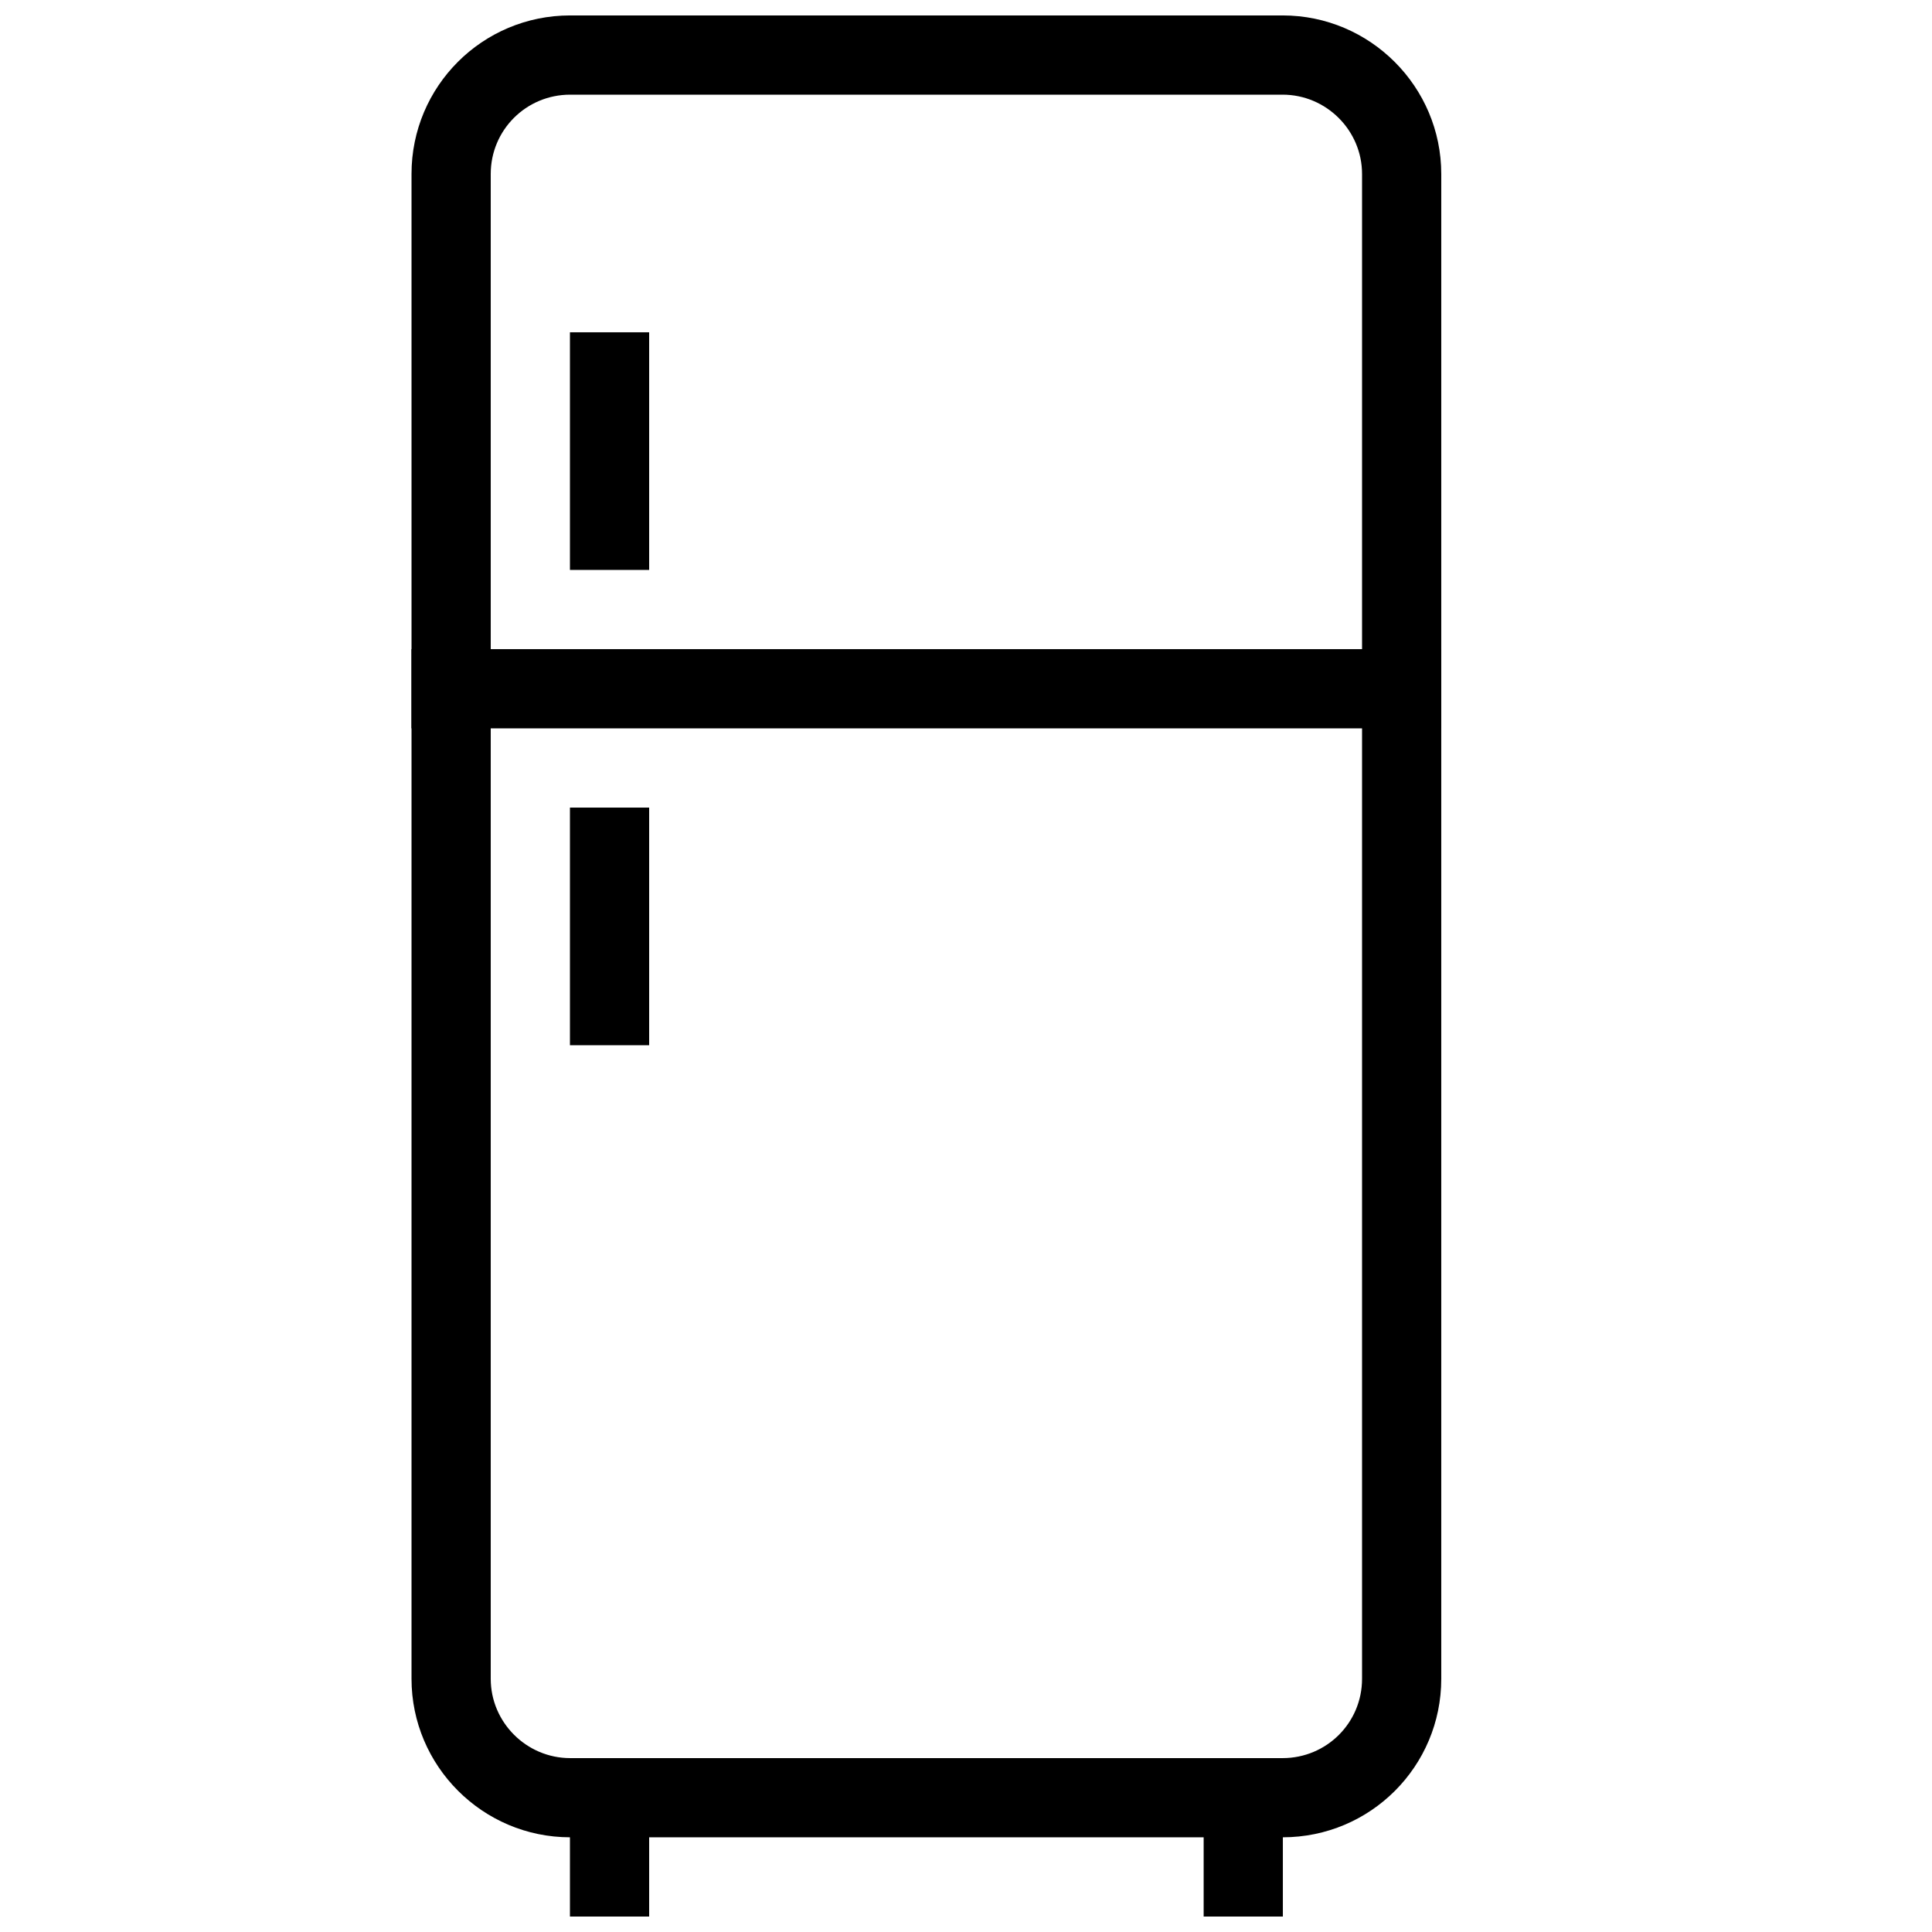
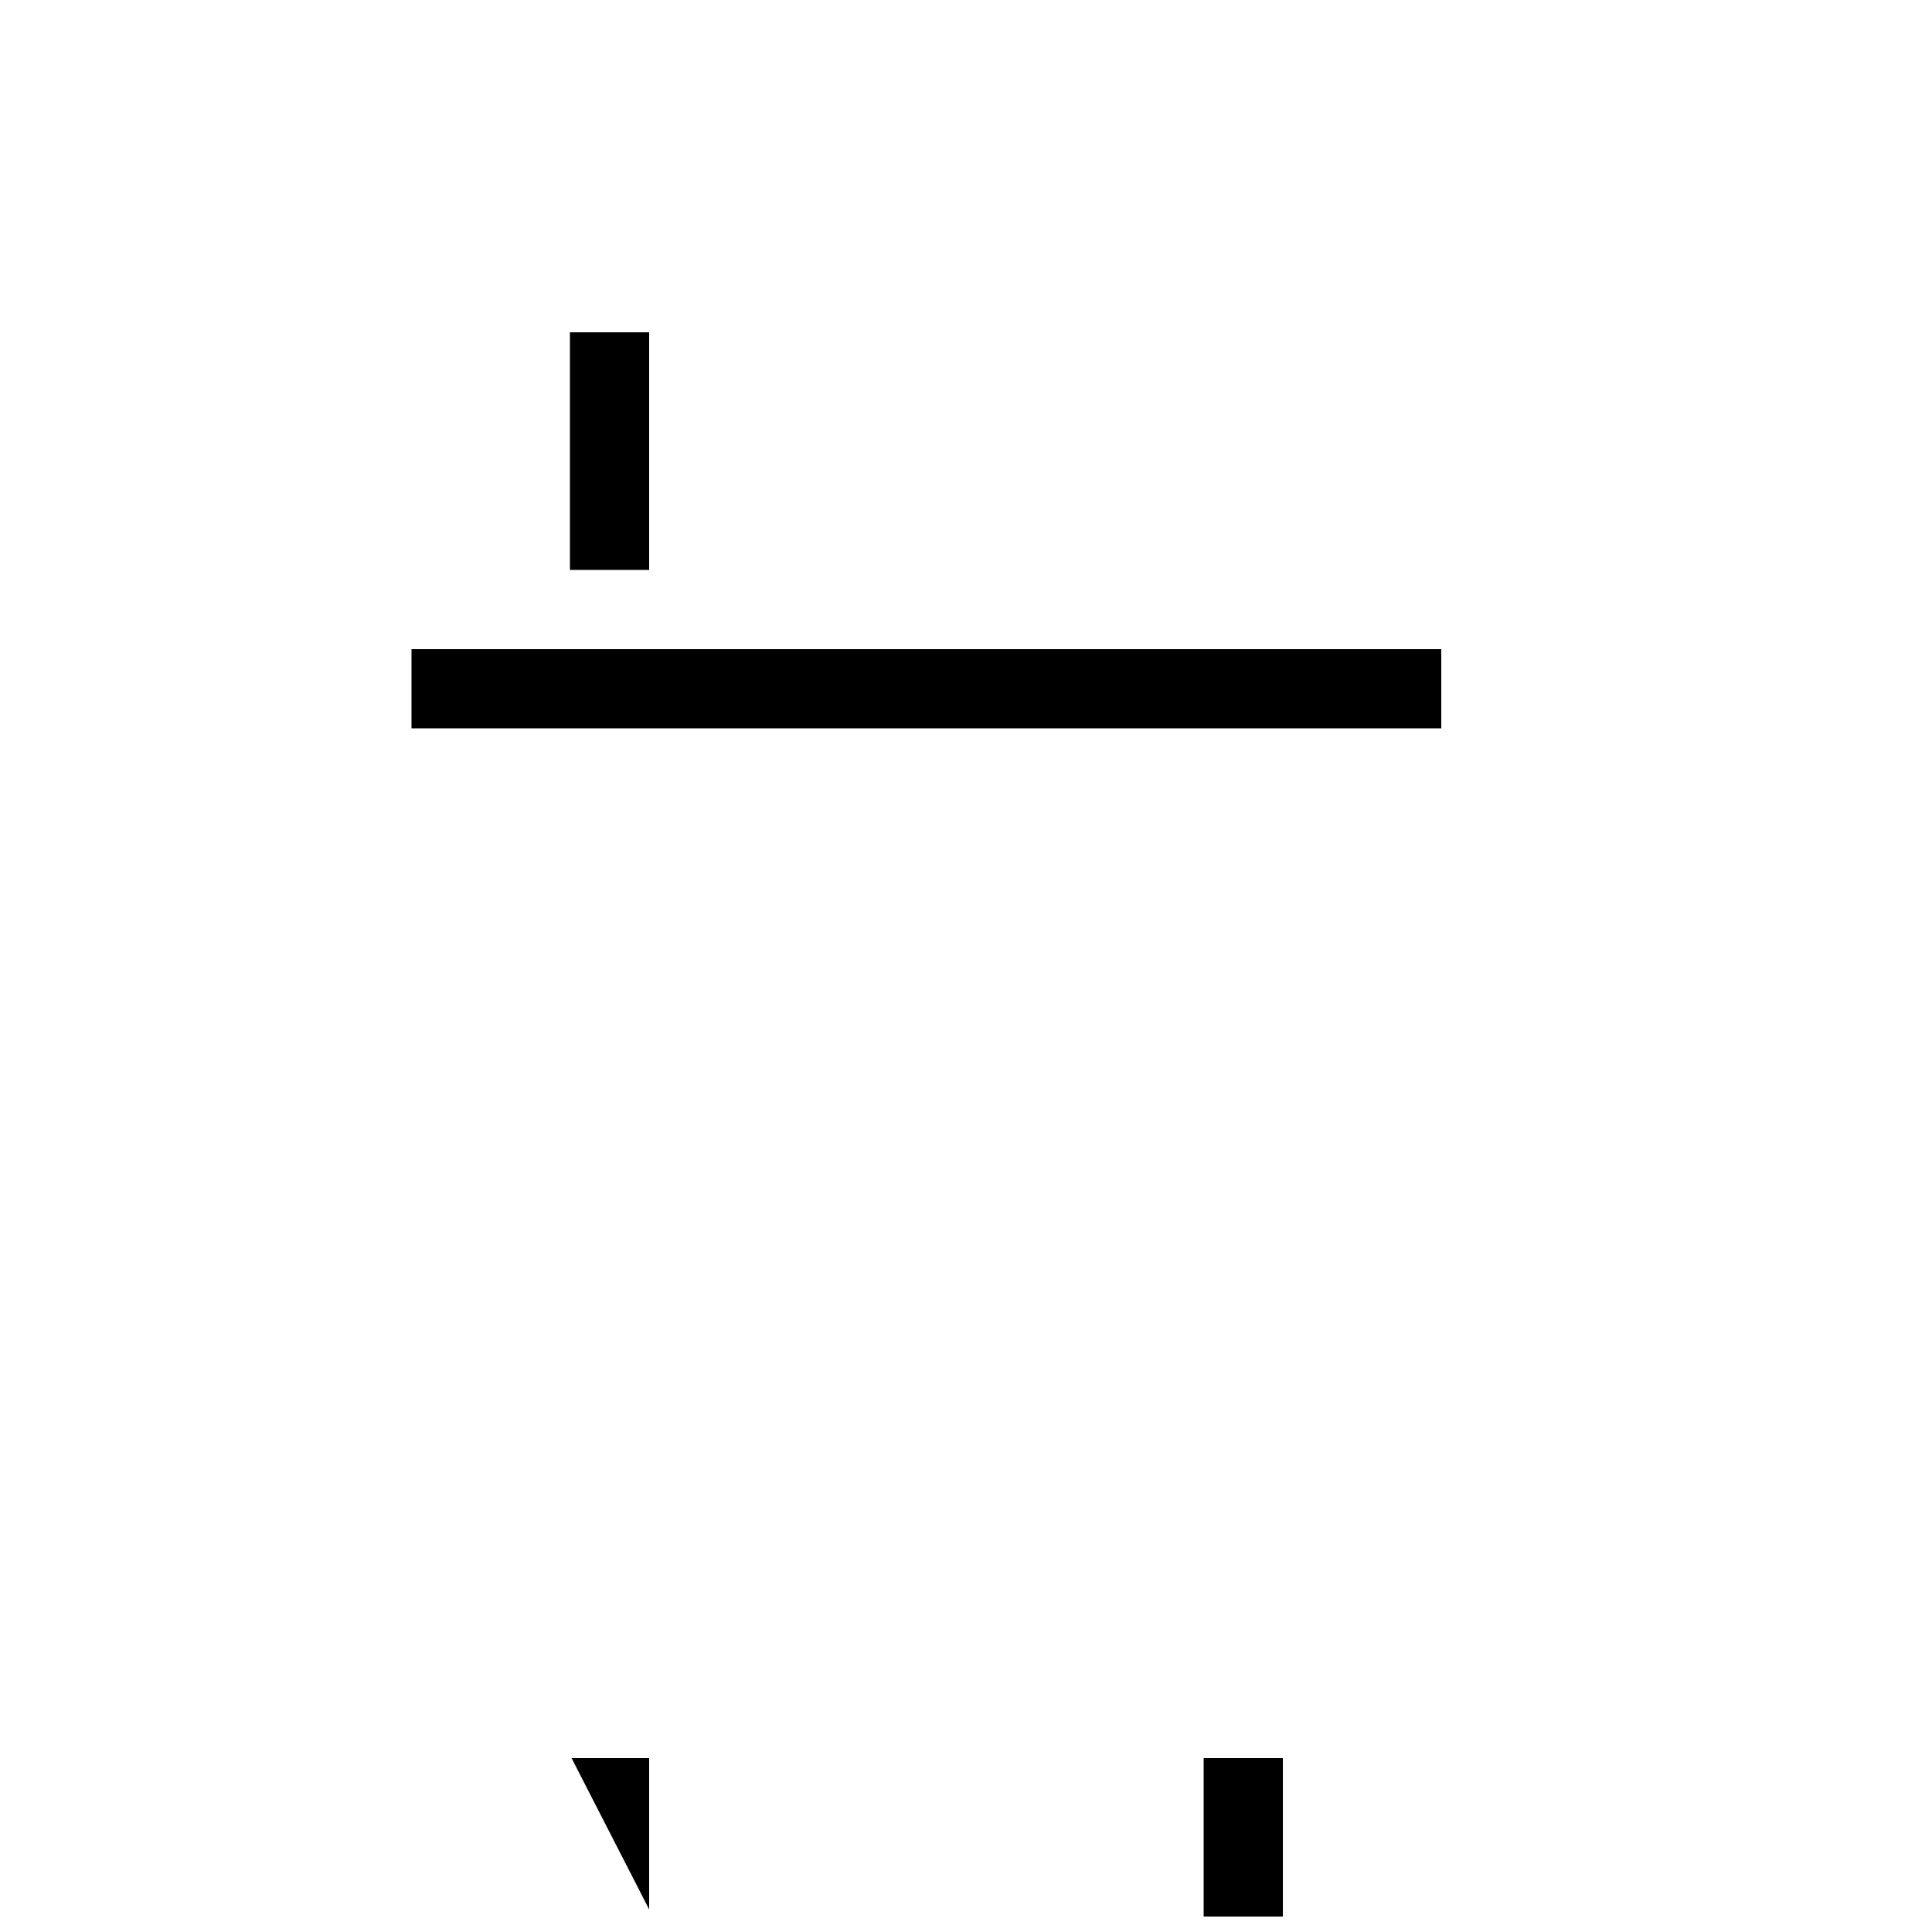
<svg xmlns="http://www.w3.org/2000/svg" width="800px" height="800px" version="1.1" viewBox="144 144 512 512">
  <defs>
    <clipPath id="c">
-       <path d="m253 148.09h273v482.91h-273z" />
-     </clipPath>
+       </clipPath>
    <clipPath id="b">
-       <path d="m295 609h22v42.902h-22z" />
+       <path d="m295 609h22v42.902z" />
    </clipPath>
    <clipPath id="a">
      <path d="m462 609h22v42.902h-22z" />
    </clipPath>
  </defs>
  <g clip-path="url(#c)">
    <path d="m295.1 148.09h188.81c23.219 0 42.039 18.926 42.039 42.004v398.81c0 23.195-18.754 42-42.039 42h-188.81c-23.223 0-42.043-18.926-42.043-42v-398.81c0-23.199 18.758-42.004 42.043-42.004zm-21.051 440.82c0 11.527 9.473 21.008 21.051 21.008h188.81c11.668 0 21.047-9.383 21.047-21.008v-398.81c0-11.531-9.469-21.012-21.047-21.012h-188.81c-11.668 0-21.051 9.383-21.051 21.012z" fill-rule="evenodd" />
  </g>
  <g clip-path="url(#b)">
    <path d="m295.04 609.92h20.992v41.984h-20.992z" fill-rule="evenodd" />
  </g>
  <g clip-path="url(#a)">
    <path d="m462.98 609.92h20.992v41.984h-20.992z" fill-rule="evenodd" />
  </g>
  <path d="m253.05 316.03h272.9v20.992h-272.9z" fill-rule="evenodd" />
  <path d="m295.04 232.06h20.992v62.977h-20.992z" fill-rule="evenodd" />
-   <path d="m295.04 358.02h20.992v62.977h-20.992z" fill-rule="evenodd" />
</svg>